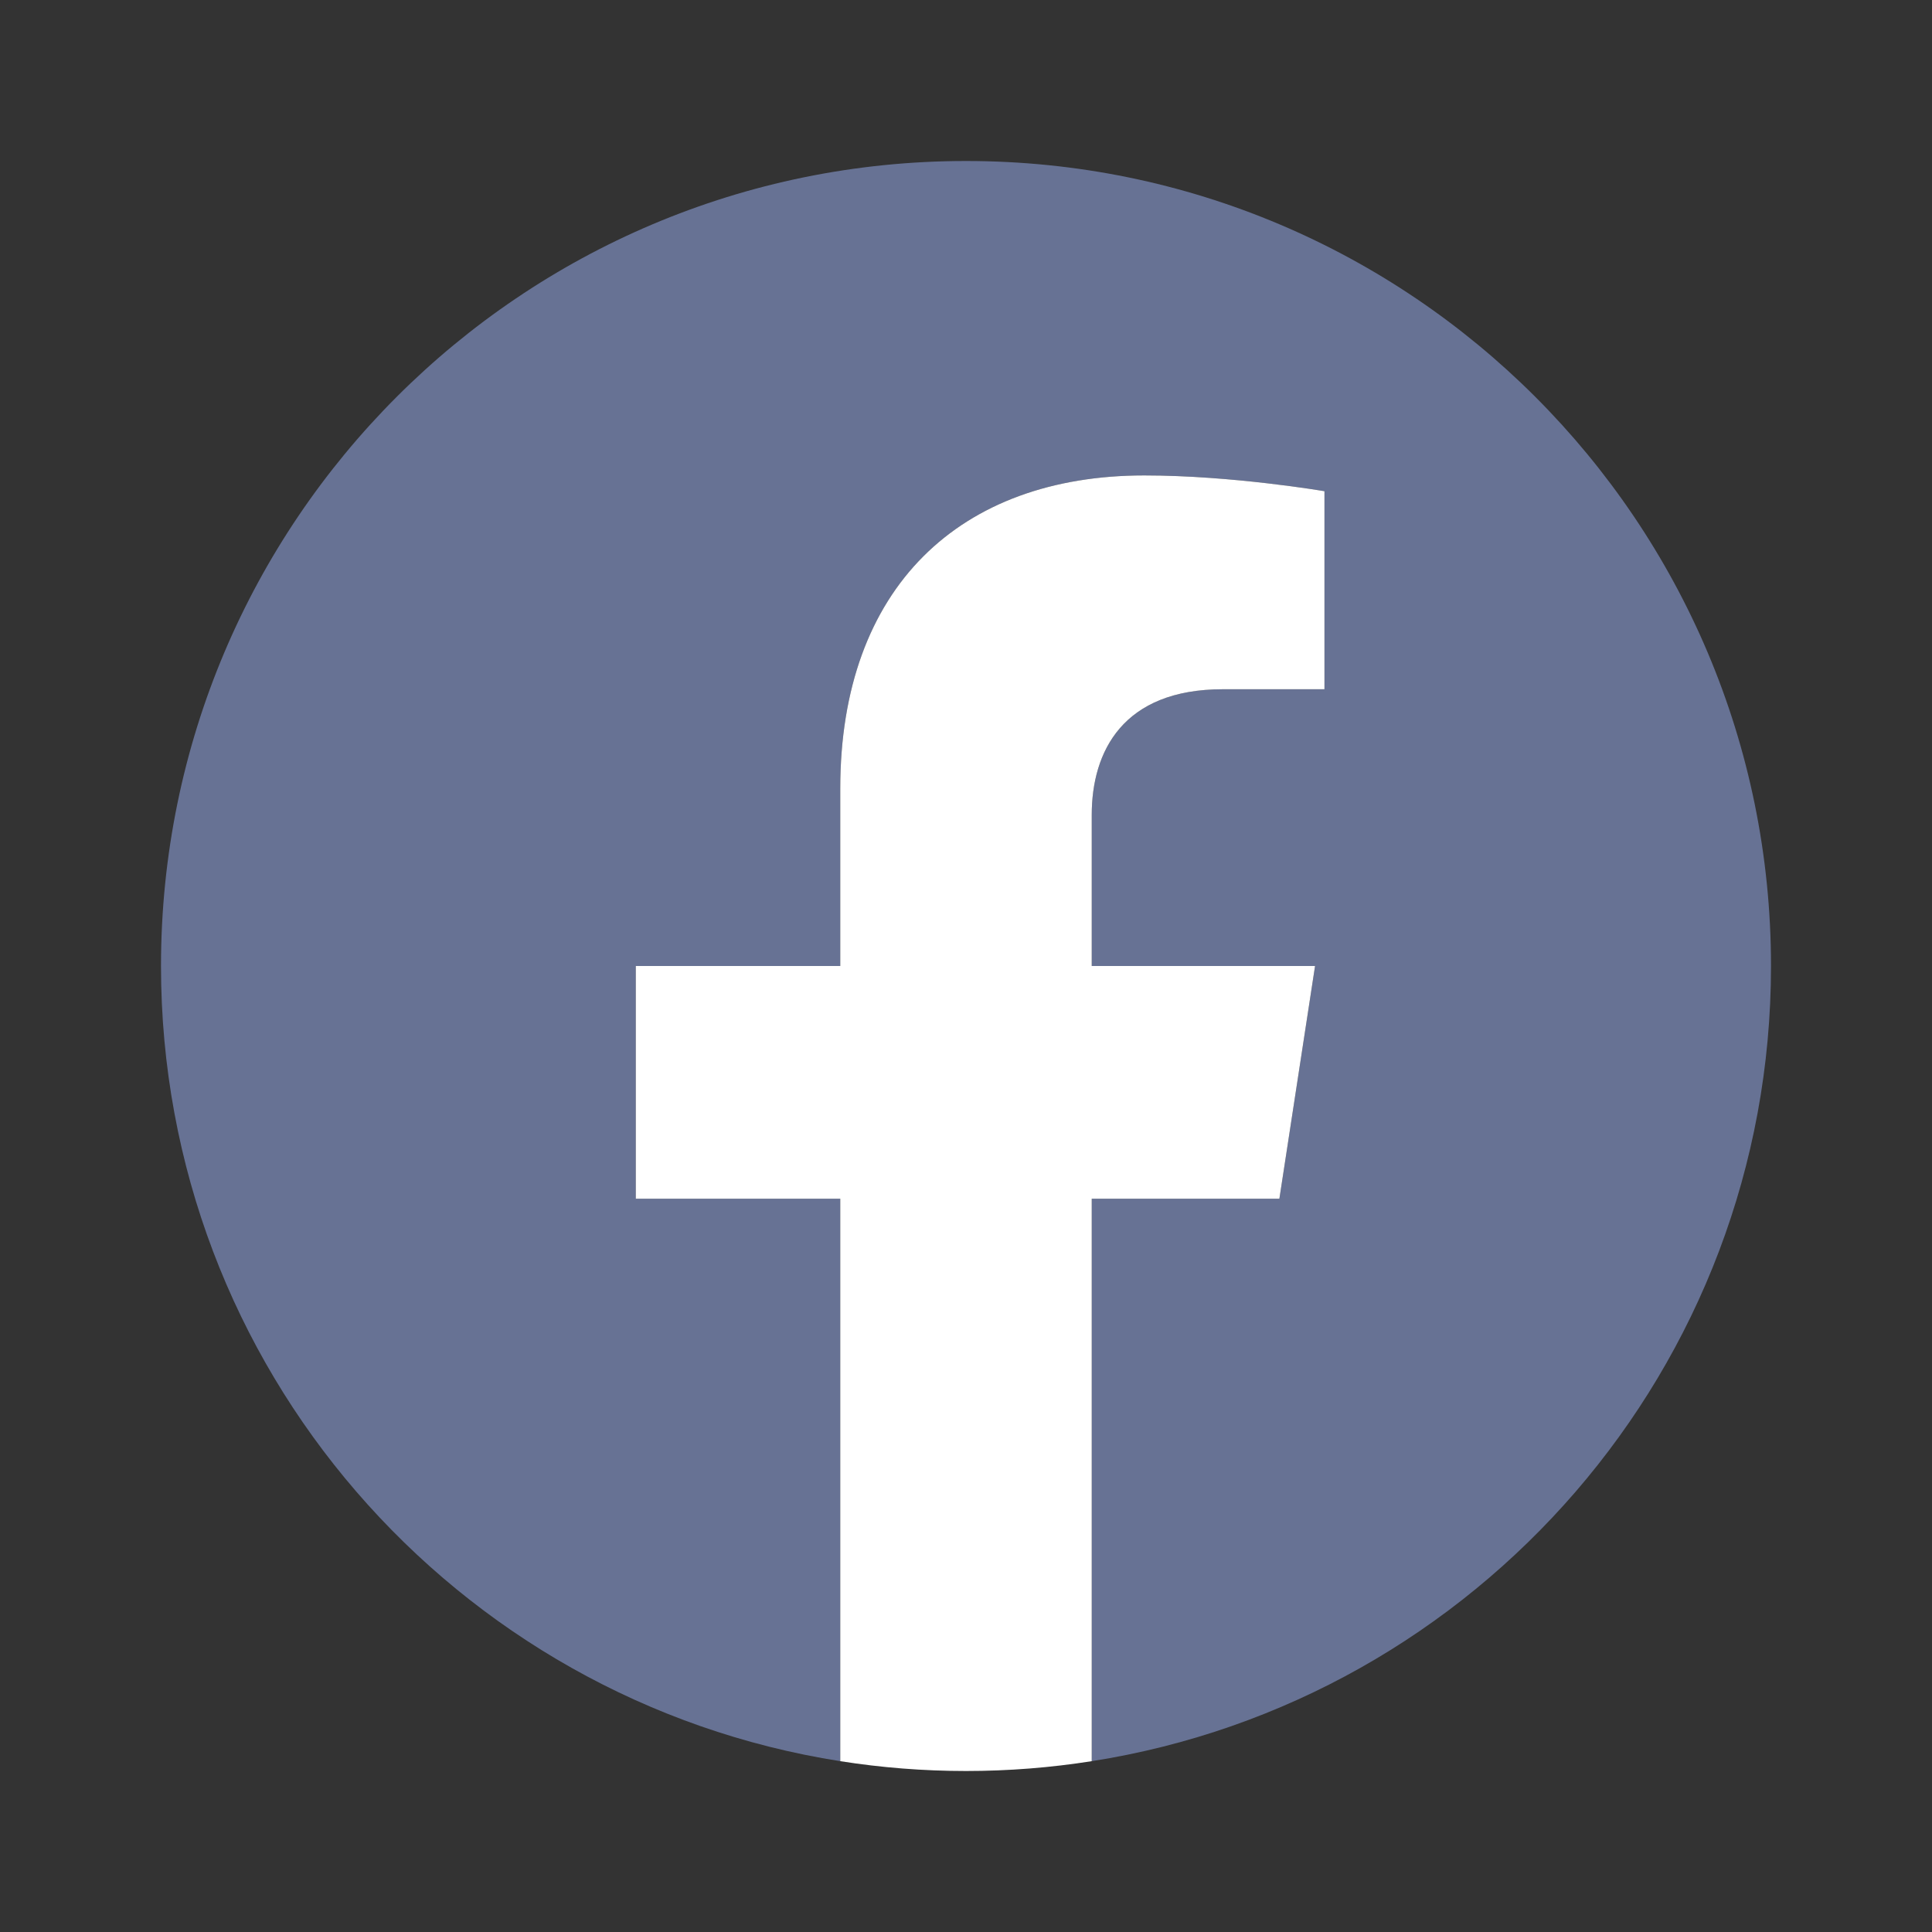
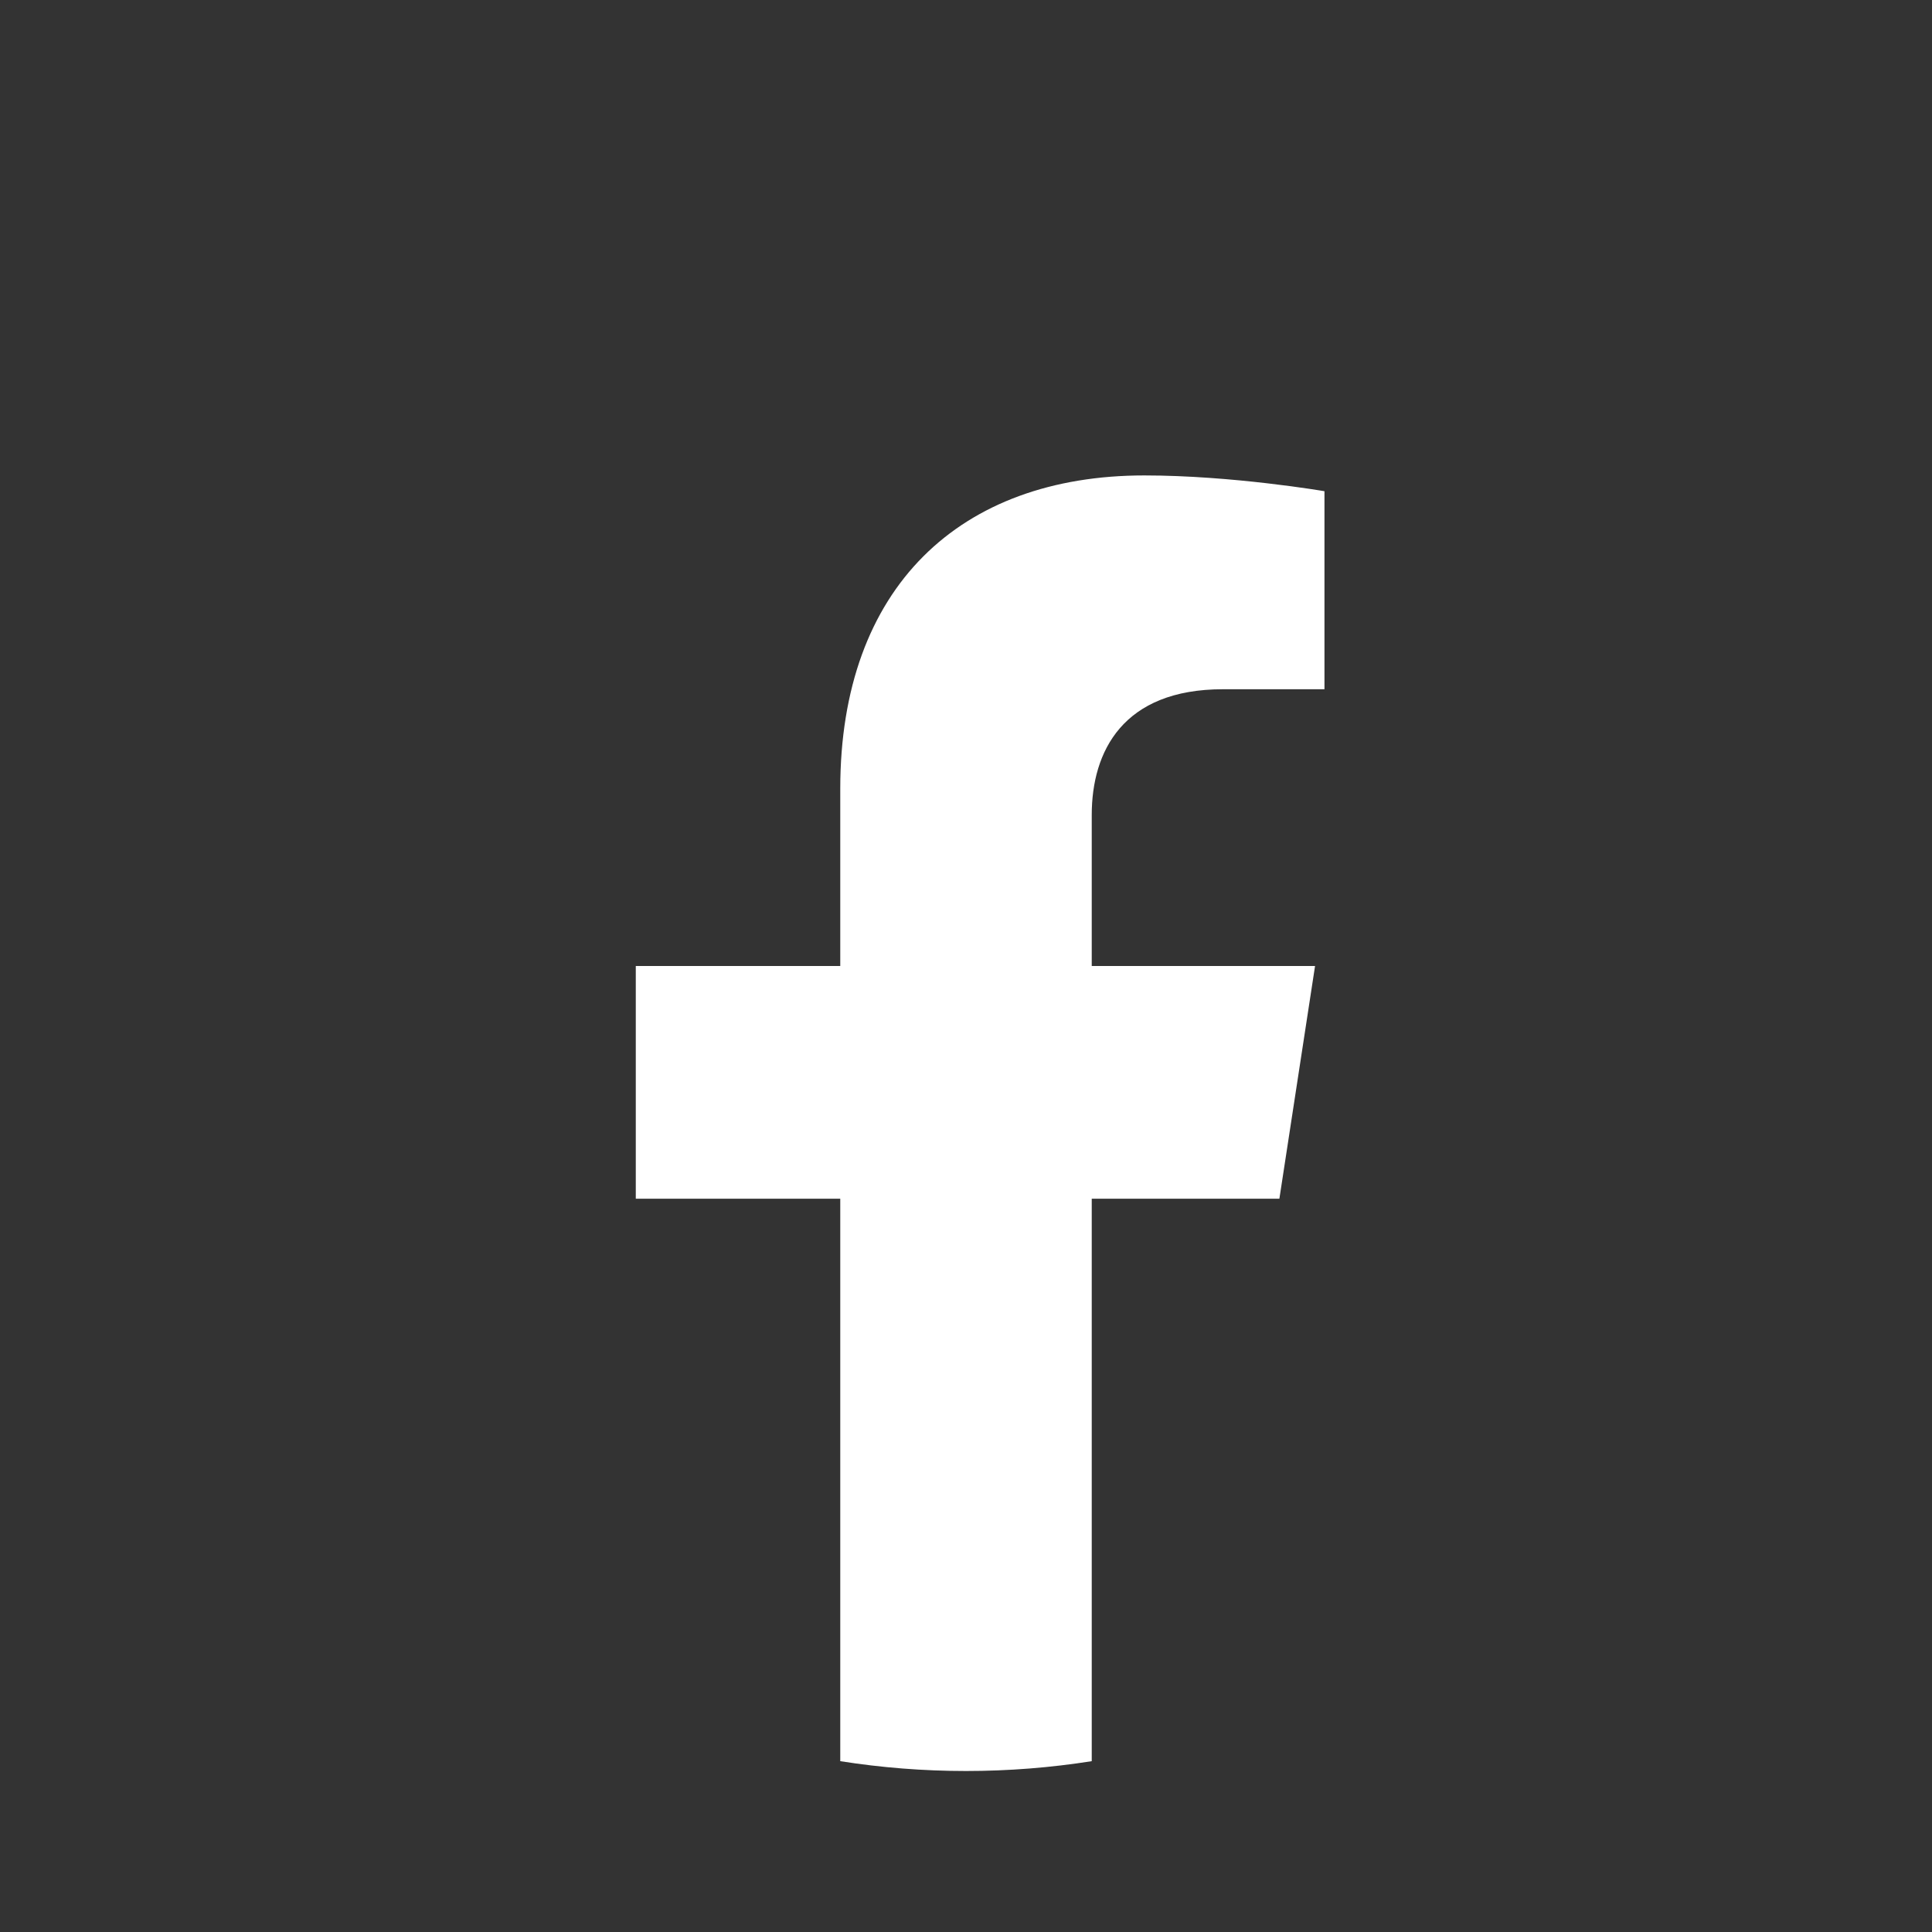
<svg xmlns="http://www.w3.org/2000/svg" width="24" height="24" viewBox="0 0 24 24" fill="none">
  <rect x="0" y="0" width="24" height="24" fill="#333333" stroke="none" />
-   <path d="M22 12C22 6.477 17.523 2 12 2C6.477 2 2 6.477 2 12C2 16.991 5.657 21.128 10.438 21.878V14.891H7.898V12H10.438V9.797C10.438 7.291 11.93 5.906 14.215 5.906C15.309 5.906 16.453 6.102 16.453 6.102V8.562H15.192C13.95 8.562 13.562 9.333 13.562 10.124V12H16.336L15.893 14.891H13.562V21.878C18.343 21.128 22 16.991 22 12Z" fill="#677294" />
  <path d="M15.893 14.891L16.336 12H13.562V10.124C13.562 9.333 13.95 8.562 15.192 8.562H16.453V6.102C16.453 6.102 15.309 5.906 14.215 5.906C11.93 5.906 10.438 7.291 10.438 9.797V12H7.898V14.891H10.438V21.878C10.947 21.958 11.468 22 12 22C12.532 22 13.053 21.958 13.562 21.878V14.891H15.893Z" fill="white" />
</svg>